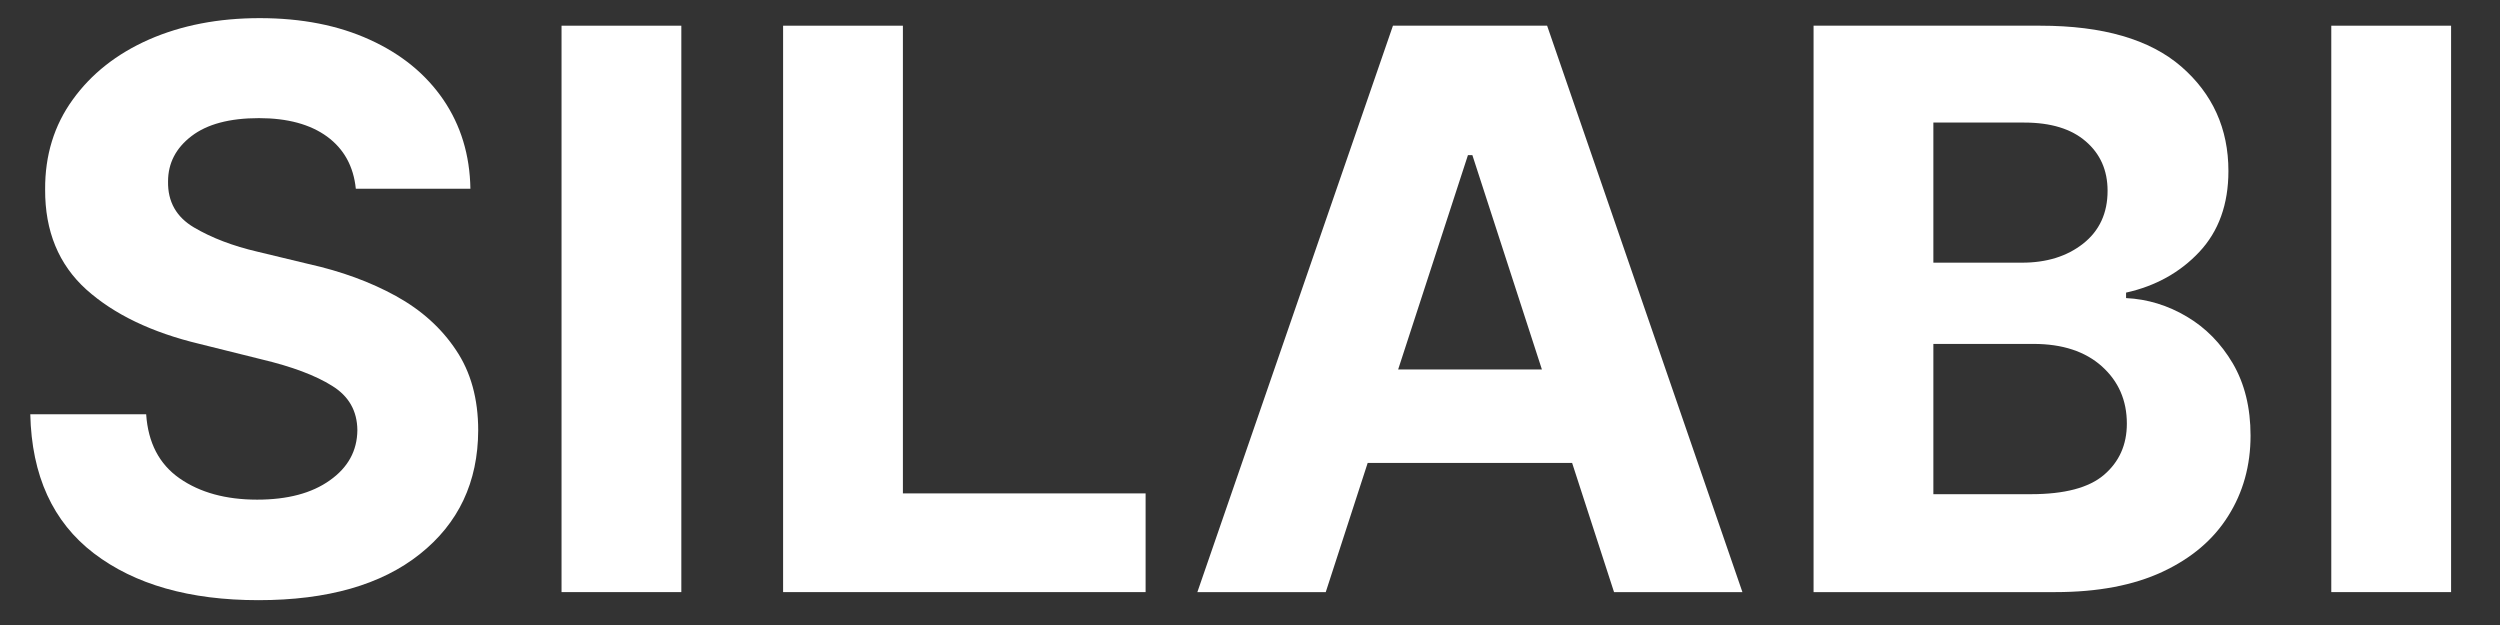
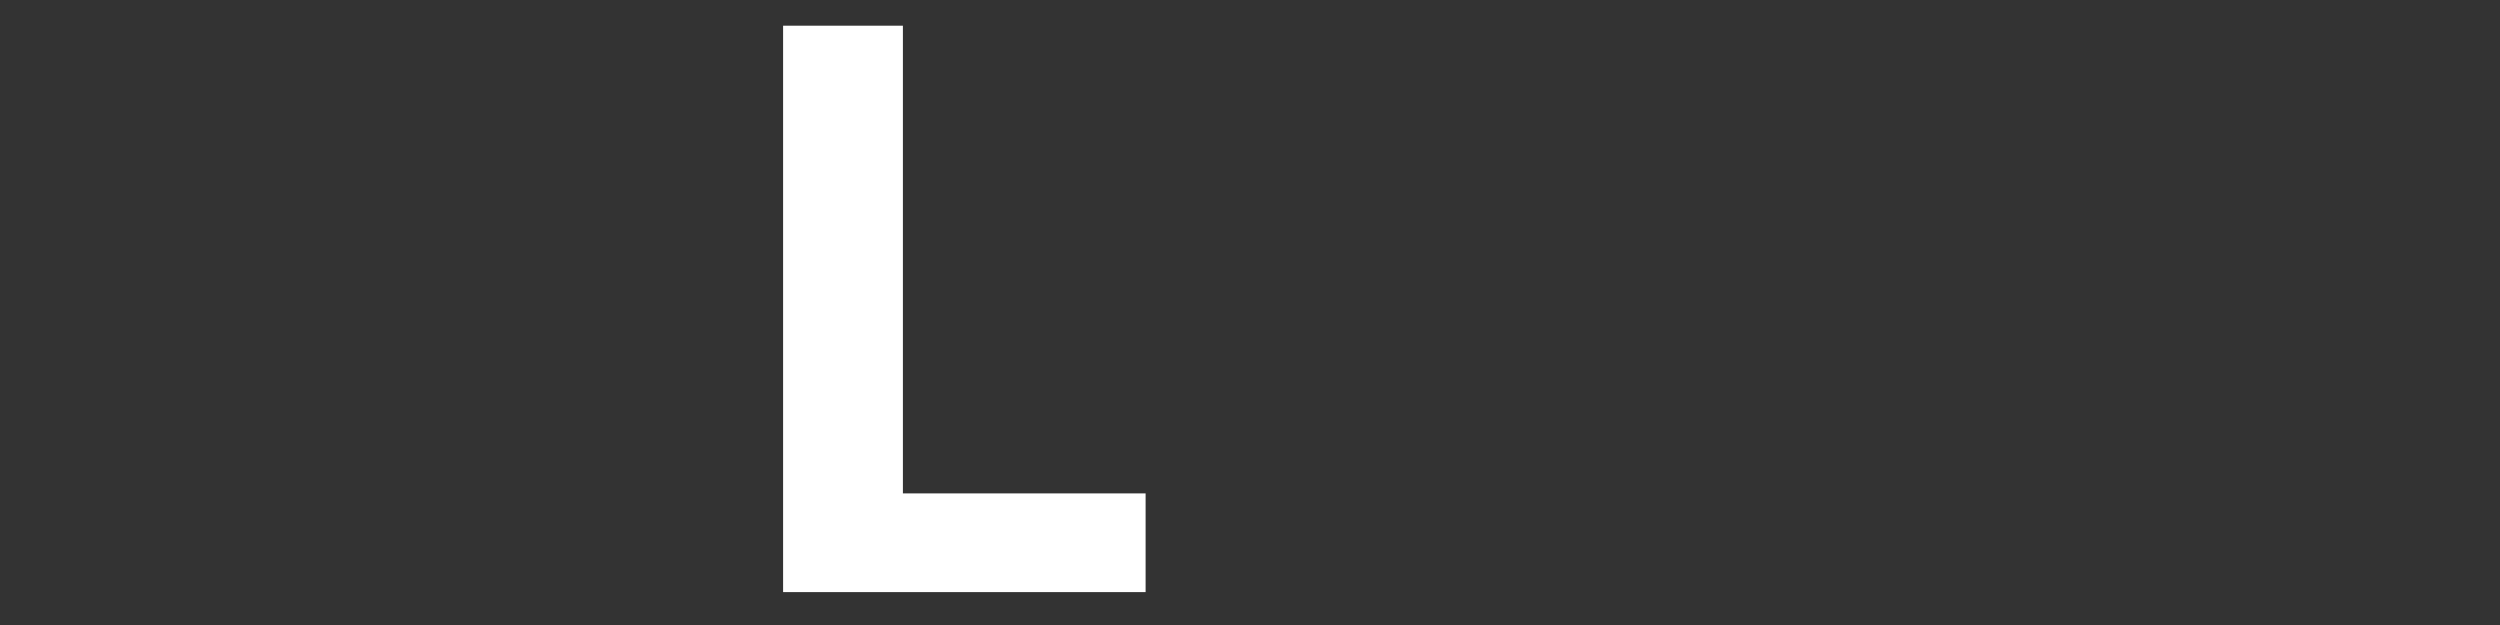
<svg xmlns="http://www.w3.org/2000/svg" width="200" zoomAndPan="magnify" viewBox="0 0 150 37.5" height="50" preserveAspectRatio="xMidYMid meet" version="1.0">
  <rect x="0" y="0" width="150" height="37.5" fill="#333333" stroke="none" />
  <defs>
    <g />
  </defs>
  <g fill="#ffffff" fill-opacity="1">
    <g transform="translate(-0.042, 35.526)">
      <g>
-         <path d="M 21.391 -24.203 C 21.254 -25.547 20.68 -26.586 19.672 -27.328 C 18.66 -28.066 17.297 -28.438 15.578 -28.438 C 13.816 -28.438 12.469 -28.078 11.531 -27.359 C 10.594 -26.641 10.125 -25.734 10.125 -24.641 C 10.102 -23.422 10.625 -22.5 11.688 -21.875 C 12.75 -21.25 14.02 -20.766 15.5 -20.422 L 18.547 -19.688 C 20.516 -19.25 22.266 -18.609 23.797 -17.766 C 25.328 -16.922 26.531 -15.836 27.406 -14.516 C 28.289 -13.203 28.734 -11.598 28.734 -9.703 C 28.723 -6.598 27.555 -4.125 25.234 -2.281 C 22.922 -0.438 19.691 0.484 15.547 0.484 C 11.422 0.484 8.129 -0.453 5.672 -2.328 C 3.211 -4.211 1.941 -6.992 1.859 -10.672 L 8.812 -10.672 C 8.926 -8.961 9.594 -7.68 10.812 -6.828 C 12.039 -5.973 13.594 -5.547 15.469 -5.547 C 17.289 -5.547 18.742 -5.93 19.828 -6.703 C 20.922 -7.473 21.473 -8.477 21.484 -9.719 C 21.473 -10.875 20.969 -11.758 19.969 -12.375 C 18.977 -13 17.562 -13.531 15.719 -13.969 L 12.016 -14.891 C 9.148 -15.578 6.883 -16.664 5.219 -18.156 C 3.562 -19.656 2.738 -21.656 2.75 -24.156 C 2.738 -26.207 3.289 -28.004 4.406 -29.547 C 5.52 -31.098 7.047 -32.301 8.984 -33.156 C 10.93 -34.008 13.145 -34.438 15.625 -34.438 C 18.145 -34.438 20.348 -34.004 22.234 -33.141 C 24.117 -32.285 25.586 -31.086 26.641 -29.547 C 27.691 -28.004 28.234 -26.223 28.266 -24.203 Z M 21.391 -24.203 " />
-       </g>
+         </g>
    </g>
  </g>
  <g fill="#ffffff" fill-opacity="1">
    <g transform="translate(30.739, 35.526)">
      <g>
-         <path d="M 10.141 -33.984 L 10.141 0 L 2.953 0 L 2.953 -33.984 Z M 10.141 -33.984 " />
-       </g>
+         </g>
    </g>
  </g>
  <g fill="#ffffff" fill-opacity="1">
    <g transform="translate(44.033, 35.526)">
      <g>
-         <path d="M 2.953 0 L 2.953 -33.984 L 10.141 -33.984 L 10.141 -5.922 L 24.703 -5.922 L 24.703 0 Z M 2.953 0 " />
+         <path d="M 2.953 0 L 2.953 -33.984 L 10.141 -33.984 L 10.141 -5.922 L 24.703 -5.922 L 24.703 0 M 2.953 0 " />
      </g>
    </g>
  </g>
  <g fill="#ffffff" fill-opacity="1">
    <g transform="translate(70.733, 35.526)">
      <g>
-         <path d="M 8.812 0 L 1.109 0 L 12.844 -33.984 L 22.094 -33.984 L 33.812 0 L 26.109 0 L 23.594 -7.75 L 11.328 -7.75 Z M 13.156 -13.359 L 21.781 -13.359 L 17.609 -26.219 L 17.344 -26.219 Z M 13.156 -13.359 " />
-       </g>
+         </g>
    </g>
  </g>
  <g fill="#ffffff" fill-opacity="1">
    <g transform="translate(105.861, 35.526)">
      <g>
-         <path d="M 2.953 0 L 2.953 -33.984 L 16.562 -33.984 C 20.312 -33.984 23.129 -33.164 25.016 -31.531 C 26.898 -29.895 27.844 -27.805 27.844 -25.266 C 27.844 -23.266 27.258 -21.645 26.094 -20.406 C 24.938 -19.176 23.473 -18.363 21.703 -17.969 L 21.703 -17.641 C 22.992 -17.578 24.207 -17.207 25.344 -16.531 C 26.477 -15.863 27.398 -14.926 28.109 -13.719 C 28.816 -12.508 29.172 -11.066 29.172 -9.391 C 29.172 -7.586 28.723 -5.977 27.828 -4.562 C 26.941 -3.145 25.629 -2.031 23.891 -1.219 C 22.148 -0.406 20.008 0 17.469 0 Z M 10.141 -5.875 L 16 -5.875 C 18.008 -5.875 19.469 -6.258 20.375 -7.031 C 21.289 -7.812 21.75 -8.836 21.75 -10.109 C 21.75 -11.504 21.25 -12.648 20.25 -13.547 C 19.25 -14.441 17.883 -14.891 16.156 -14.891 L 10.141 -14.891 Z M 10.141 -19.766 L 15.469 -19.766 C 16.938 -19.766 18.156 -20.145 19.125 -20.906 C 20.102 -21.676 20.594 -22.734 20.594 -24.078 C 20.594 -25.305 20.156 -26.297 19.281 -27.047 C 18.414 -27.797 17.188 -28.172 15.594 -28.172 L 10.141 -28.172 Z M 10.141 -19.766 " />
-       </g>
+         </g>
    </g>
  </g>
  <g fill="#ffffff" fill-opacity="1">
    <g transform="translate(136.924, 35.526)">
      <g>
-         <path d="M 10.141 -33.984 L 10.141 0 L 2.953 0 L 2.953 -33.984 Z M 10.141 -33.984 " />
-       </g>
+         </g>
    </g>
  </g>
</svg>